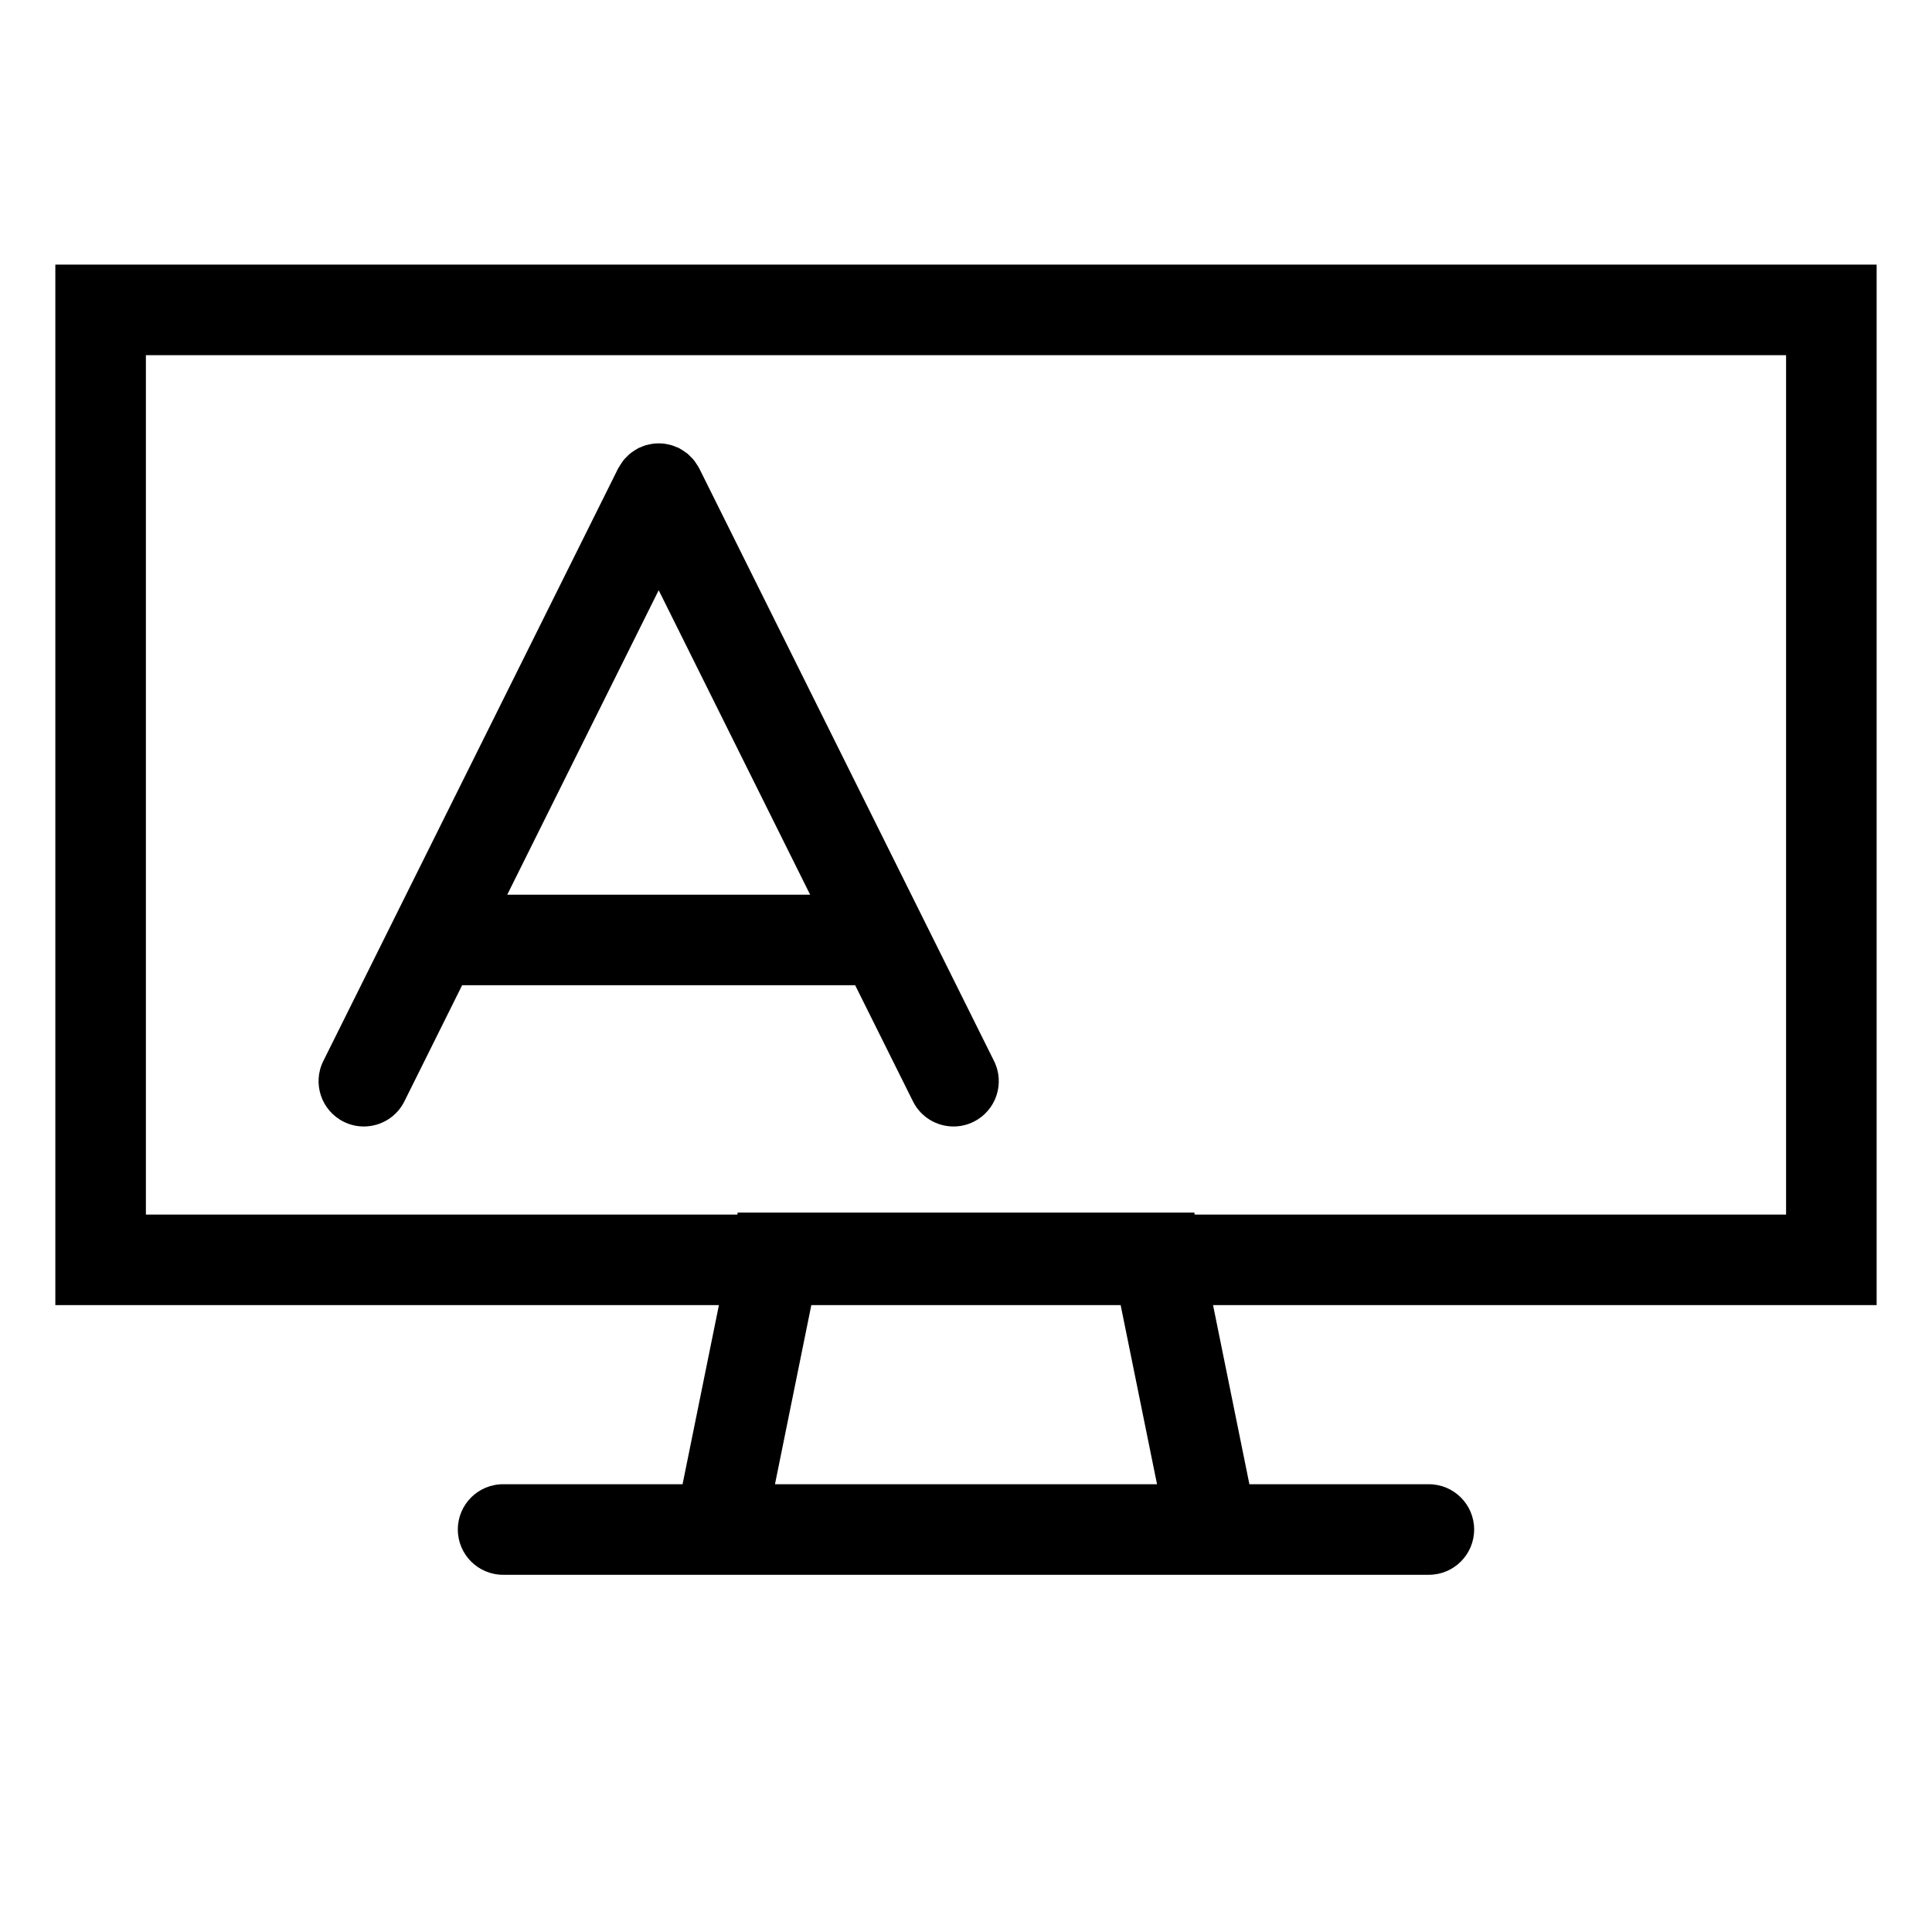
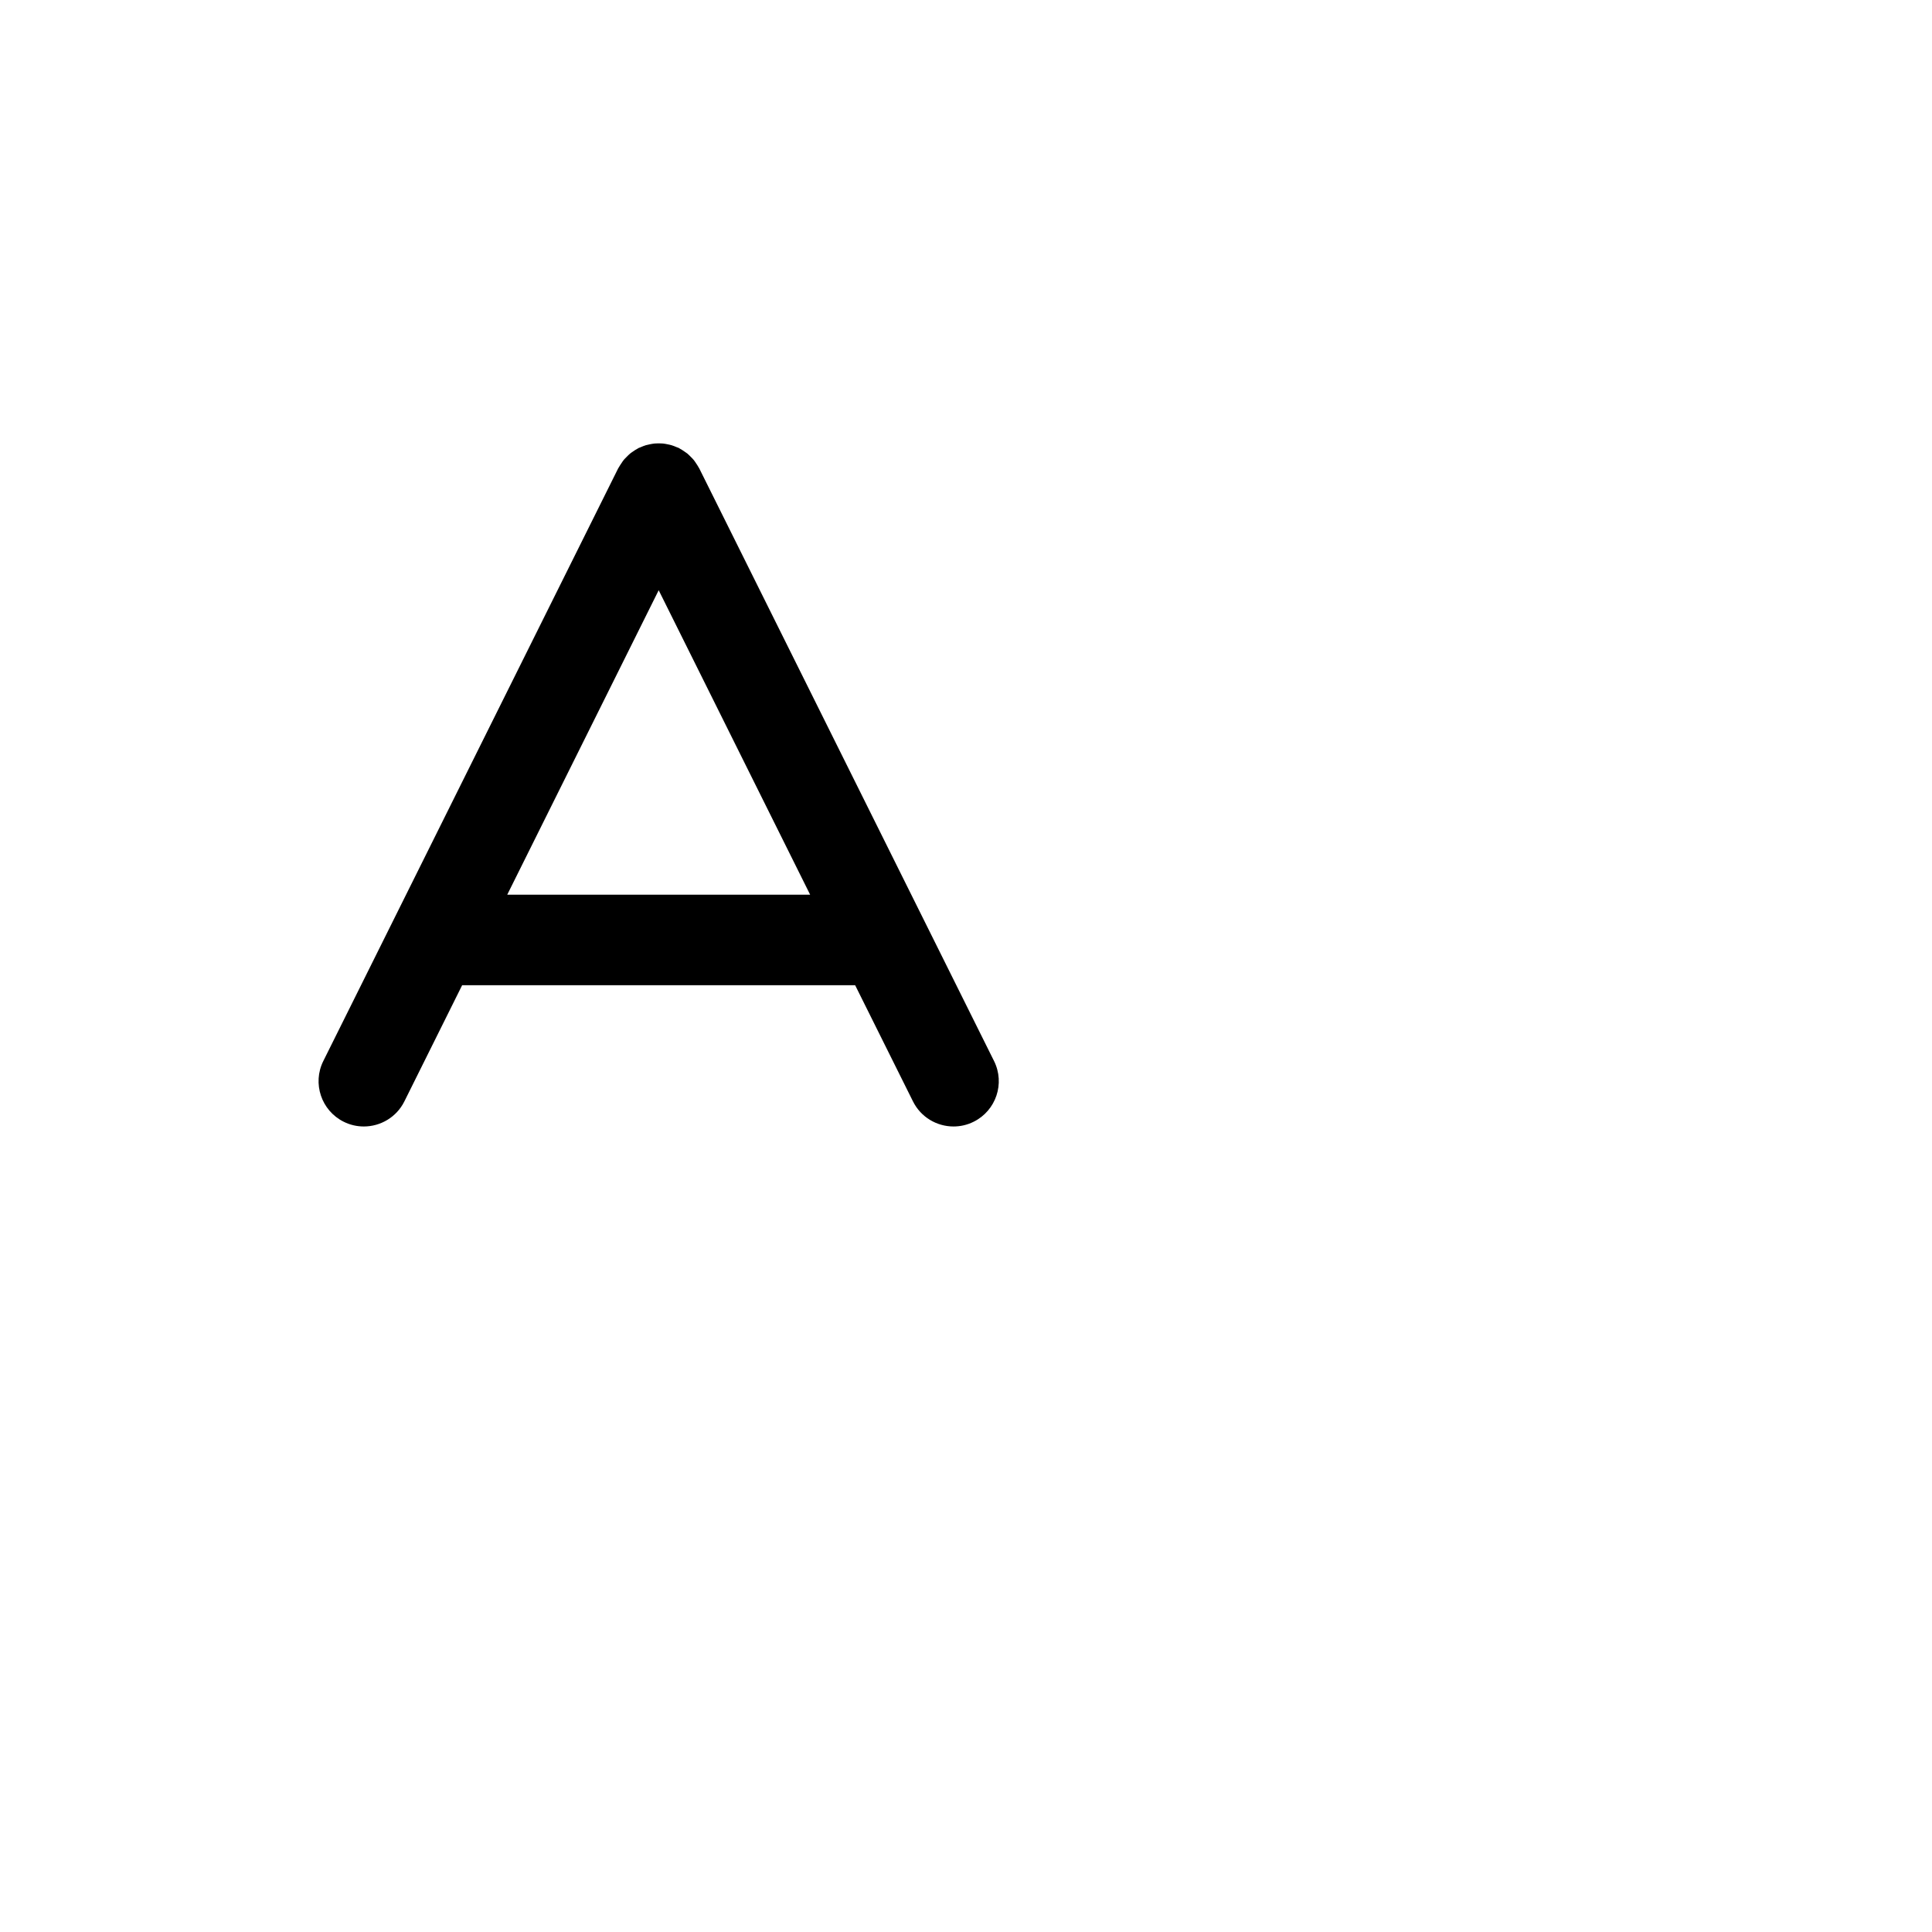
<svg xmlns="http://www.w3.org/2000/svg" version="1.1" id="Capa_1" x="0px" y="0px" width="64px" height="64px" viewBox="0 0 64 64" enable-background="new 0 0 64 64" xml:space="preserve">
  <g>
-     <path d="M1.833,43.234h21.982l-1.204,5.933h-5.945c-0.829,0-1.5,0.672-1.5,1.5s0.671,1.5,1.5,1.5h5.336h19.995h5.336   c0.829,0,1.5-0.672,1.5-1.5s-0.671-1.5-1.5-1.5h-5.945l-1.204-5.933h21.982V8.766H1.833V43.234z M38.328,49.167H25.672l1.204-5.933   h10.247L38.328,49.167z M4.833,11.766h54.333v28.469H39.576l-0.014-0.067H24.438l-0.014,0.067H4.833V11.766z" />
    <path d="M30.243,36.484c0.262,0.527,0.792,0.832,1.344,0.832c0.225,0,0.453-0.05,0.667-0.157c0.742-0.369,1.044-1.27,0.675-2.011   l-9.766-19.633c-0.006-0.012-0.014-0.021-0.02-0.032c-0.026-0.05-0.057-0.095-0.088-0.14c-0.025-0.037-0.048-0.075-0.077-0.109   c-0.03-0.037-0.064-0.069-0.097-0.102c-0.037-0.037-0.073-0.075-0.114-0.109c-0.03-0.024-0.063-0.044-0.094-0.066   c-0.051-0.035-0.102-0.07-0.158-0.099c-0.009-0.005-0.017-0.012-0.026-0.017c-0.024-0.012-0.05-0.018-0.074-0.028   c-0.055-0.024-0.111-0.047-0.168-0.064c-0.043-0.013-0.088-0.022-0.132-0.031c-0.05-0.01-0.1-0.02-0.15-0.025   c-0.048-0.005-0.096-0.005-0.144-0.005c-0.048,0-0.096,0-0.144,0.005c-0.05,0.005-0.101,0.015-0.151,0.025   c-0.044,0.009-0.087,0.018-0.13,0.03c-0.059,0.018-0.117,0.041-0.174,0.067c-0.023,0.01-0.046,0.015-0.068,0.026   c-0.009,0.004-0.015,0.011-0.024,0.015c-0.06,0.031-0.115,0.068-0.169,0.106c-0.028,0.02-0.057,0.037-0.083,0.059   c-0.045,0.037-0.085,0.078-0.125,0.119c-0.029,0.03-0.06,0.058-0.087,0.091c-0.032,0.038-0.058,0.08-0.085,0.121   c-0.028,0.042-0.056,0.083-0.081,0.128c-0.007,0.013-0.016,0.023-0.022,0.035L10.71,35.148c-0.369,0.741-0.066,1.642,0.675,2.011   c0.214,0.107,0.442,0.157,0.667,0.157c0.551,0,1.082-0.305,1.344-0.832l1.913-3.847h13.019L30.243,36.484z M16.803,29.638   l5.017-10.086l5.017,10.086H16.803z" />
  </g>
</svg>